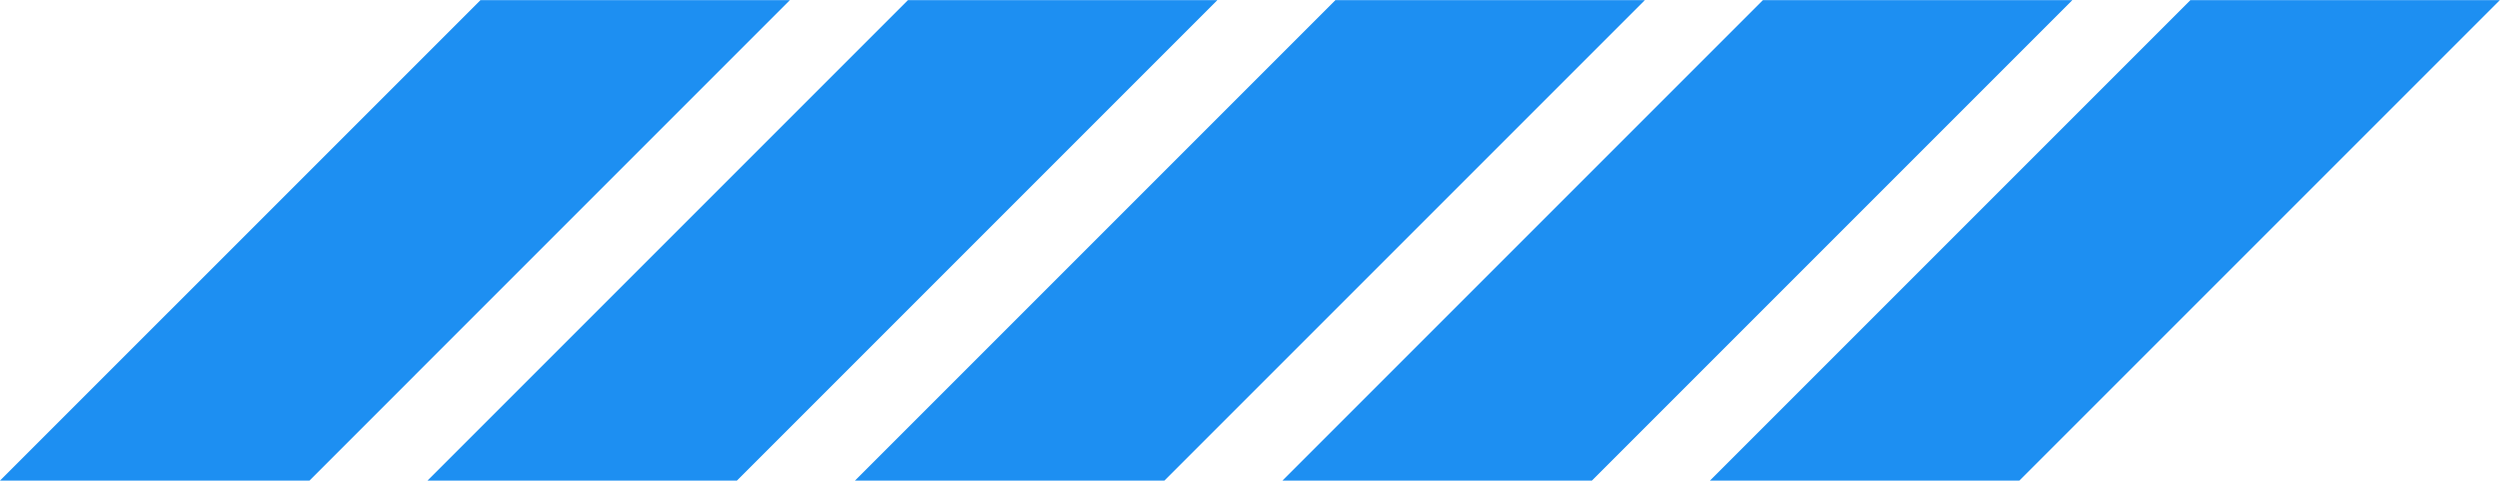
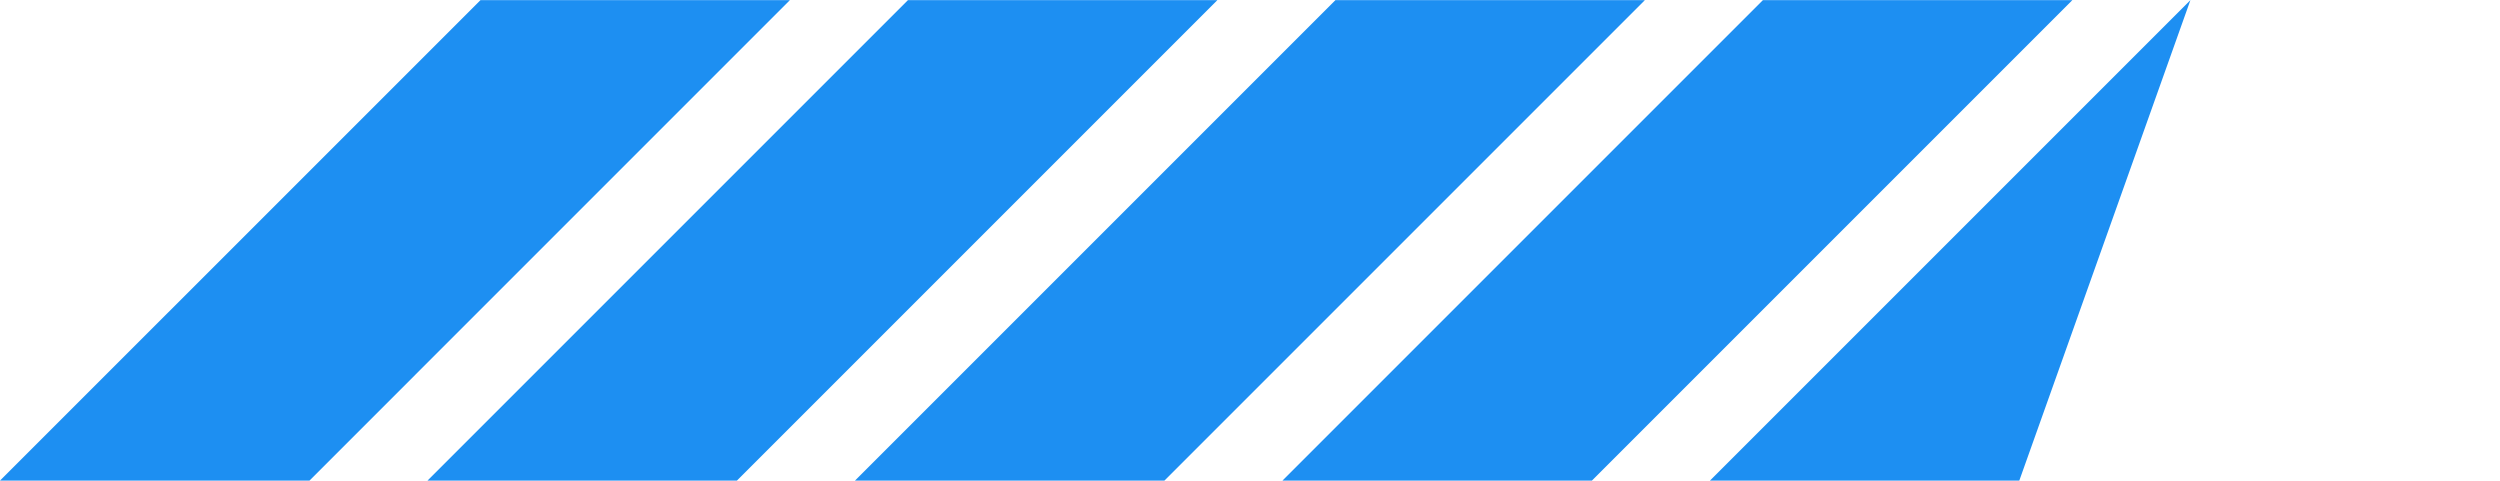
<svg xmlns="http://www.w3.org/2000/svg" data-name="Layer 1" fill="#1d8ff2" height="218.7" preserveAspectRatio="xMidYMid meet" version="1" viewBox="31.2 140.6 1137.7 218.7" width="1137.7" zoomAndPan="magnify">
  <g id="change1_1">
-     <path d="M390.68,140.65,172,359.35H31.16l218.71-218.7Zm53.72,0L225.7,359.35H366.52l218.7-218.7Zm583.62,0-218.7,218.7H950.13l218.71-218.7Zm-194.54,0-218.7,218.7H755.6l218.7-218.7Zm-194.54,0-218.7,218.7H561.06l218.7-218.7Z" />
+     <path d="M390.68,140.65,172,359.35H31.16l218.71-218.7Zm53.72,0L225.7,359.35H366.52l218.7-218.7Zm583.62,0-218.7,218.7H950.13Zm-194.54,0-218.7,218.7H755.6l218.7-218.7Zm-194.54,0-218.7,218.7H561.06l218.7-218.7Z" />
  </g>
</svg>